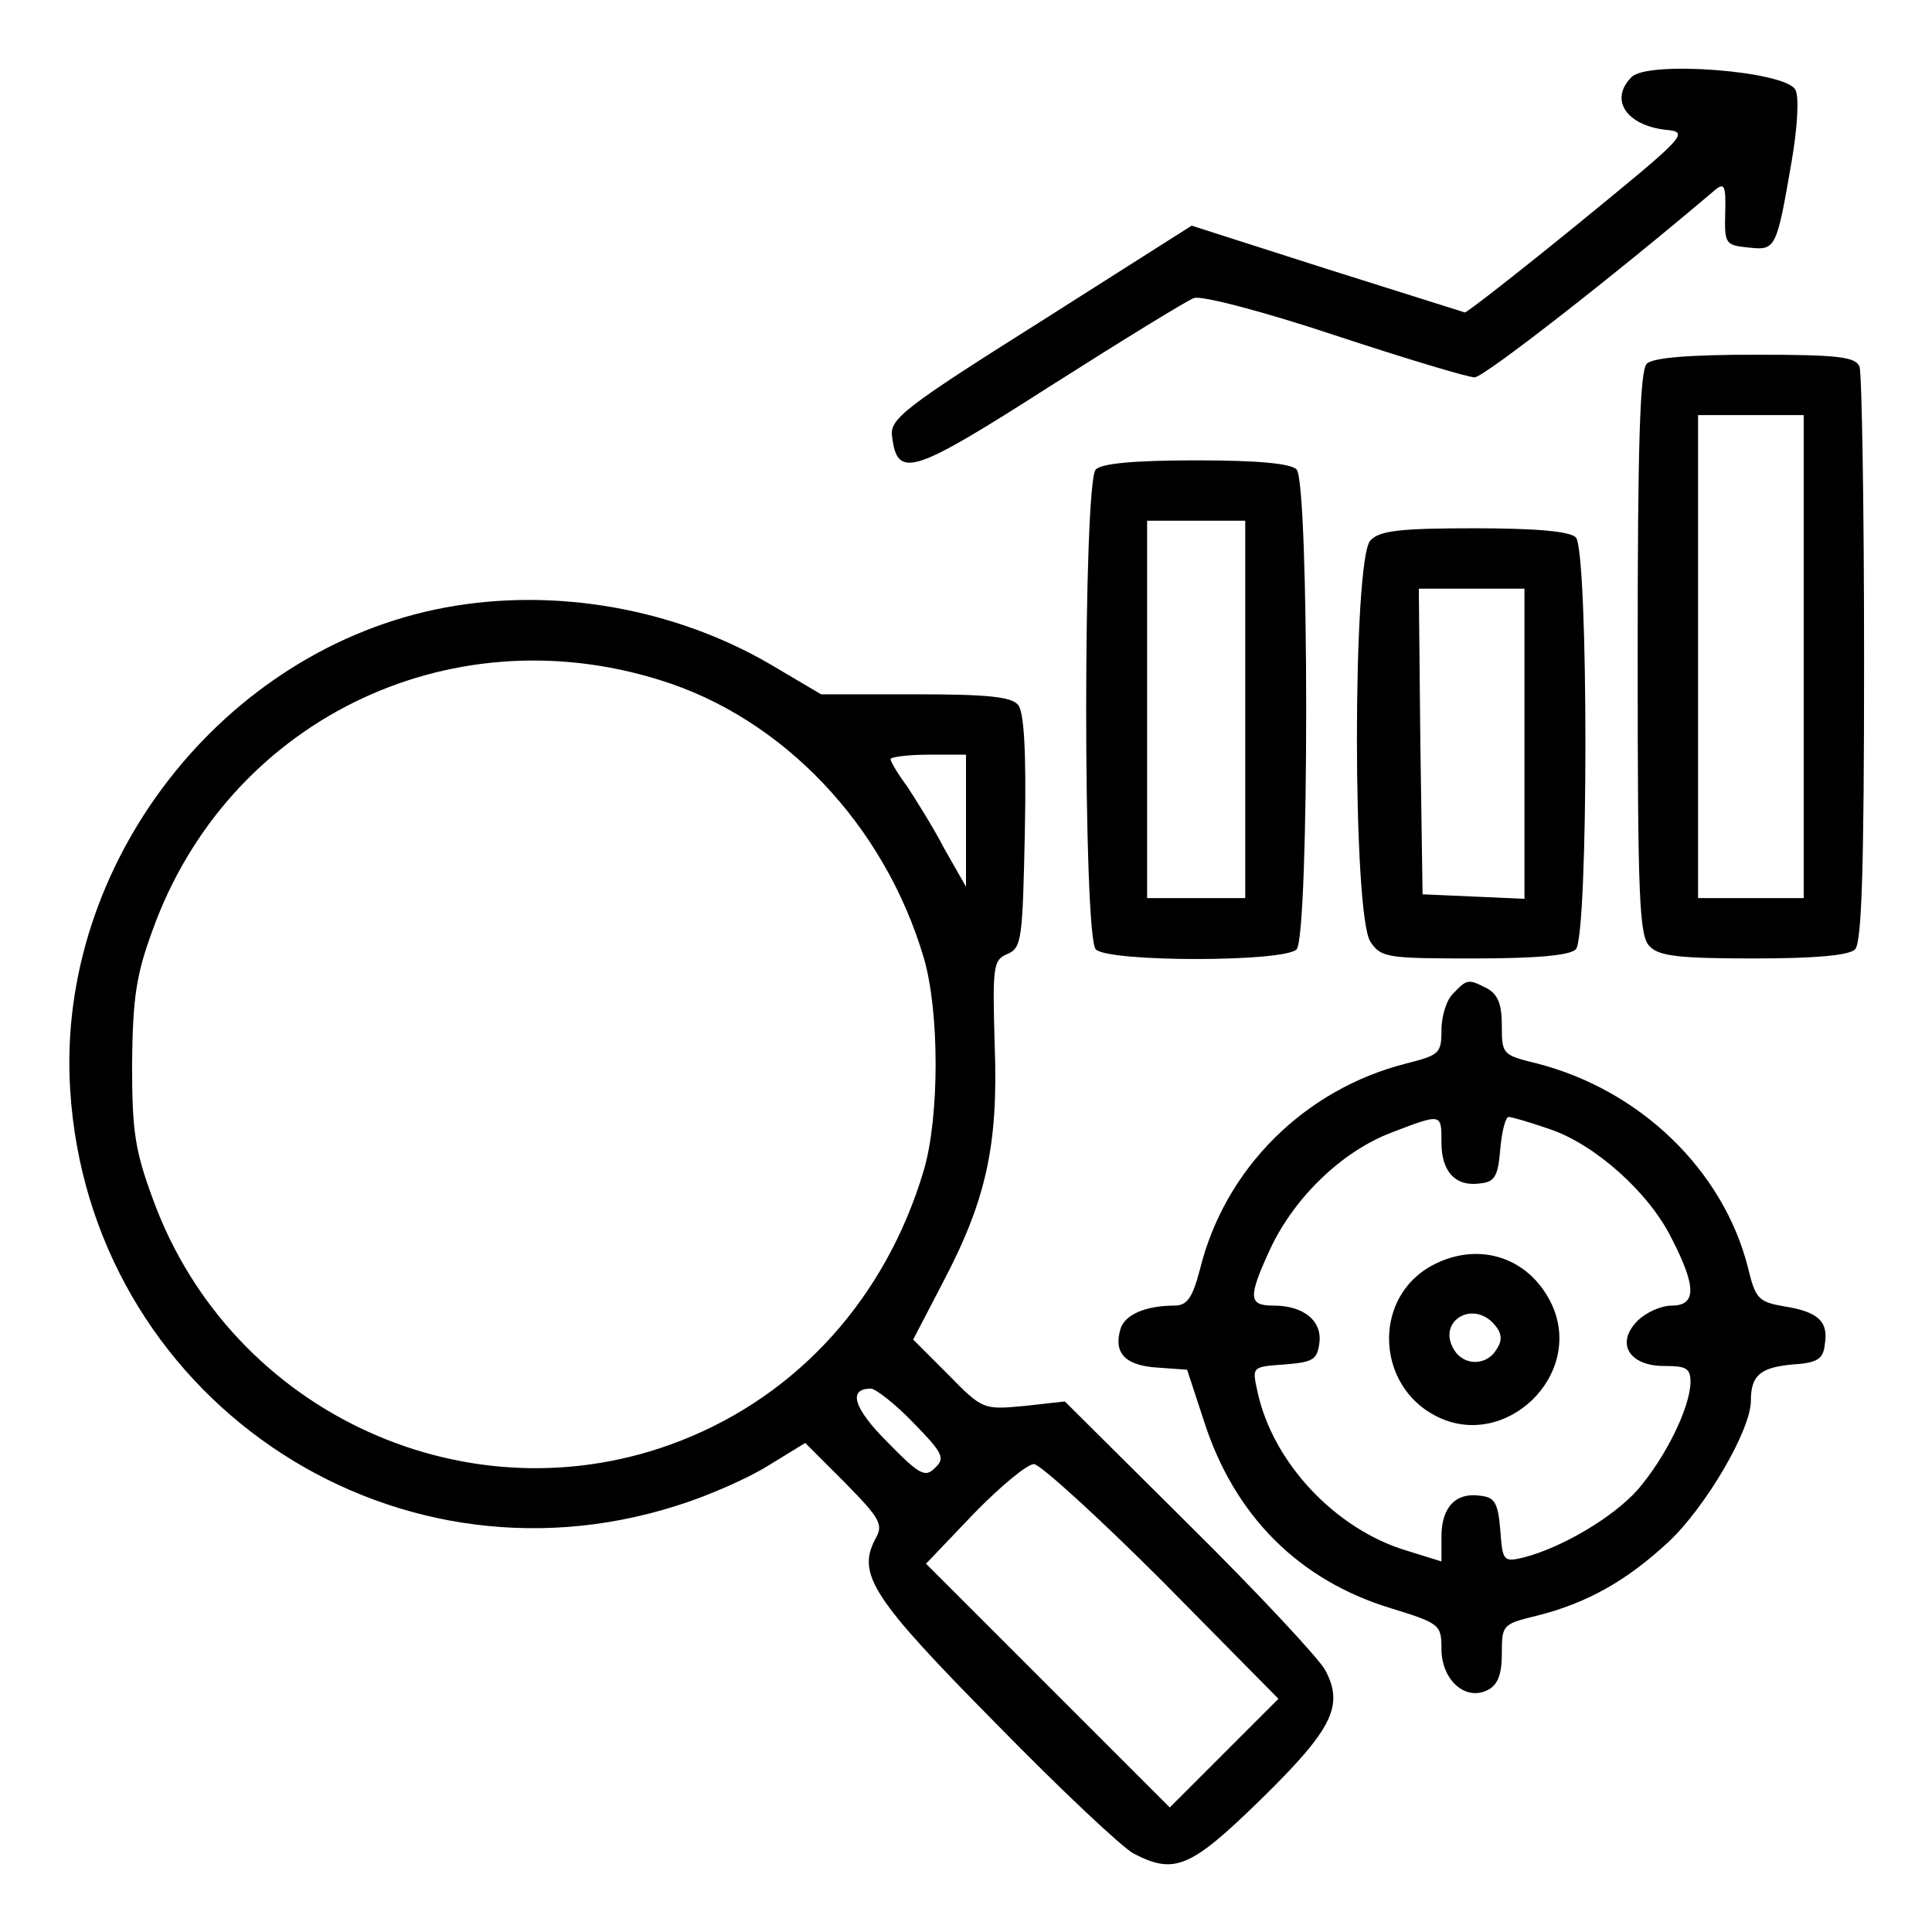
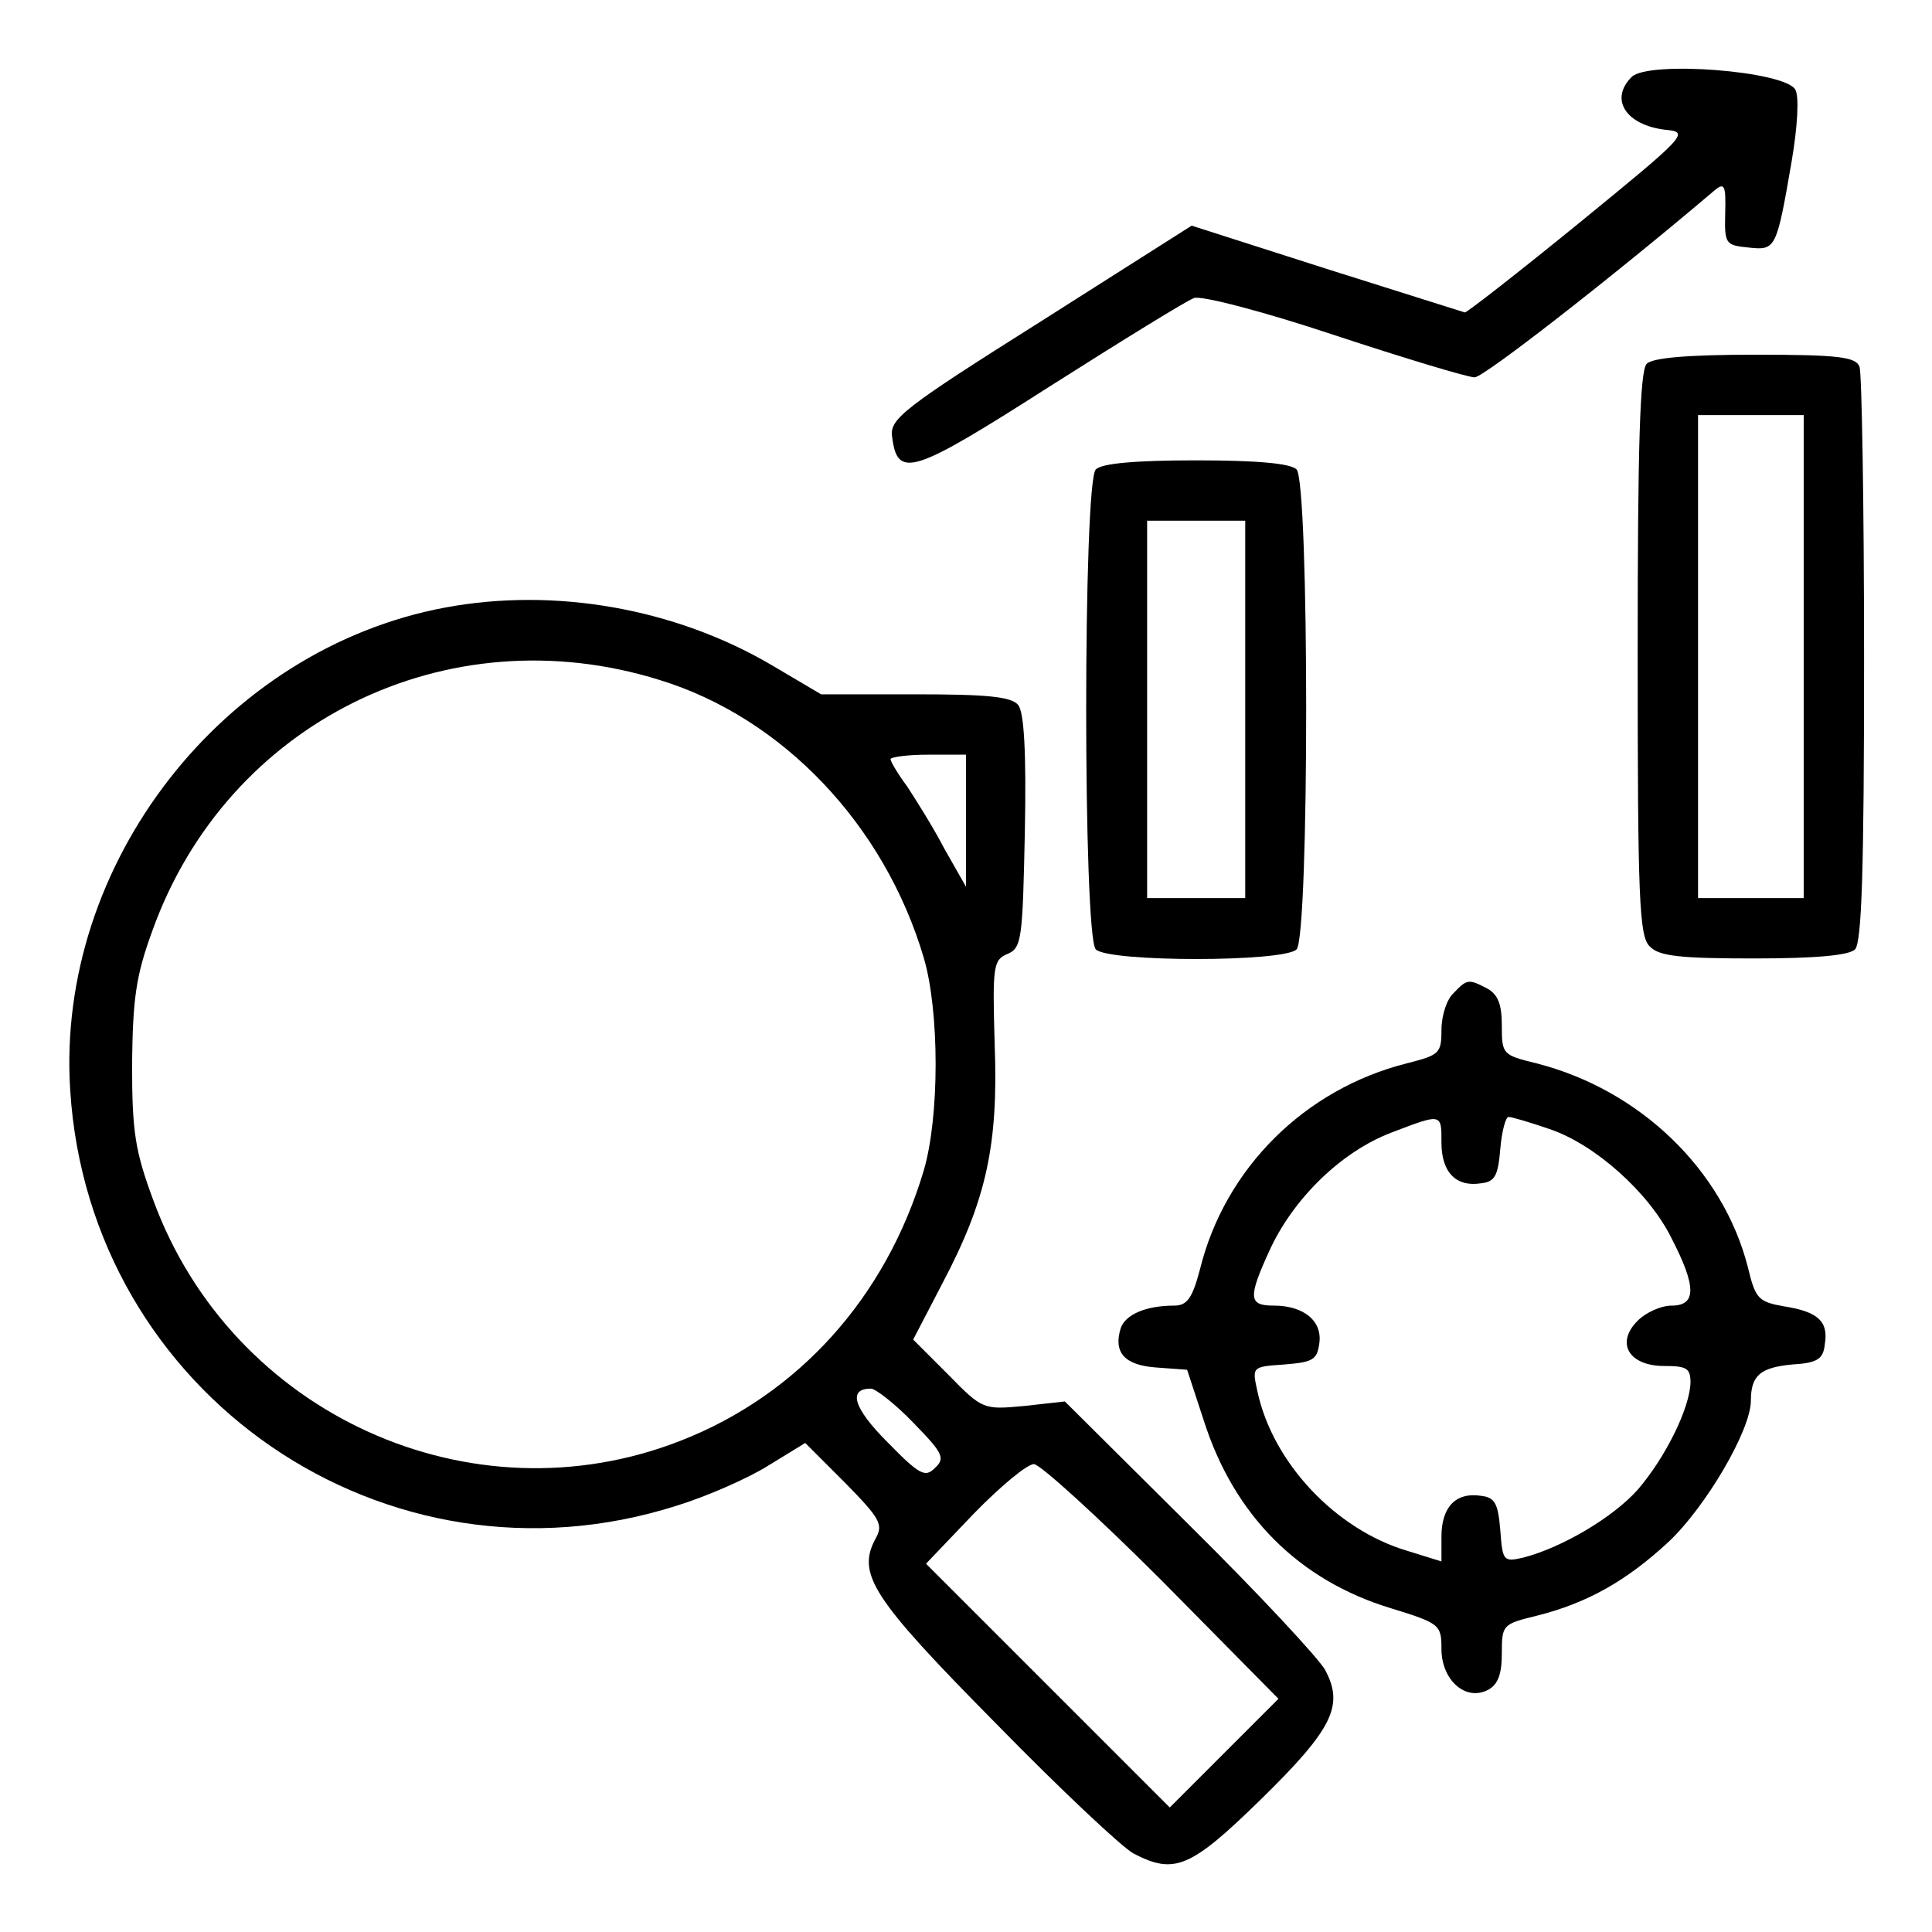
<svg xmlns="http://www.w3.org/2000/svg" version="1.0" width="256pt" height="256pt" viewBox="0 0 256 256" preserveAspectRatio="xMidYMid meet">
  <g transform="translate(0,256) scale(0.1,-0.1)" fill="#000000" stroke="none">
    <path d="M2162 2458 c-30 -30 -7 -64 45 -70 32 -3 28 -7 -114 -123 -81 -66 -149 -119 -152 -119 -3 1 -86 27 -184 58 l-178 57 -200 -127 c-181 -114 -200 -129 -197 -152 7 -57 26 -51 209 66 96 61 182 114 191 117 9 4 93 -18 186 -49 94 -31 177 -56 186 -56 12 0 184 134 317 247 14 12 16 8 15 -29 -1 -41 0 -43 31 -46 36 -4 37 -2 57 114 8 47 10 86 5 95 -13 25 -195 39 -217 17z" />
    <path d="M2182 2078 c-9 -9 -12 -108 -12 -384 0 -325 2 -375 16 -388 12 -13 40 -16 138 -16 81 0 126 4 134 12 9 9 12 108 12 384 0 205 -3 379 -6 388 -5 13 -27 16 -138 16 -89 0 -136 -4 -144 -12z m208 -388 l0 -320 -70 0 -70 0 0 320 0 320 70 0 70 0 0 -320z" />
    <path d="M1452 1938 c-17 -17 -17 -619 0 -636 17 -17 249 -17 266 0 17 17 17 619 0 636 -8 8 -52 12 -133 12 -81 0 -125 -4 -133 -12z m198 -318 l0 -250 -65 0 -65 0 0 250 0 250 65 0 65 0 0 -250z" />
-     <path d="M1816 1844 c-24 -23 -24 -498 0 -532 14 -21 22 -22 138 -22 81 0 126 4 134 12 17 17 17 529 0 546 -8 8 -53 12 -134 12 -98 0 -126 -3 -138 -16z m204 -269 l0 -206 -67 3 -68 3 -3 203 -2 202 70 0 70 0 0 -205z" />
    <path d="M590 1755 c-295 -55 -516 -340 -497 -639 25 -404 419 -674 804 -551 39 12 94 36 121 53 l49 30 53 -53 c46 -47 51 -55 40 -74 -25 -47 -4 -79 159 -244 86 -88 168 -165 183 -173 54 -28 75 -20 169 72 95 93 110 124 85 171 -8 15 -89 102 -180 192 l-165 164 -54 -6 c-54 -5 -55 -5 -101 42 l-46 46 39 75 c58 110 74 183 69 316 -3 104 -2 112 17 120 19 8 20 20 23 163 2 104 -1 158 -9 167 -9 11 -42 14 -136 14 l-125 0 -66 39 c-128 75 -287 103 -432 76z m284 -96 c163 -50 298 -192 350 -368 21 -71 21 -211 0 -282 -50 -168 -166 -297 -322 -358 -278 -109 -595 35 -699 319 -24 65 -28 90 -28 180 1 87 5 117 27 177 99 276 390 420 672 332z m406 -186 l0 -88 -29 51 c-15 29 -38 65 -49 82 -12 16 -22 33 -22 36 0 3 23 6 50 6 l50 0 0 -87z m-70 -798 c39 -40 43 -47 29 -60 -13 -13 -20 -10 -63 34 -45 45 -53 71 -22 71 6 0 32 -20 56 -45z m330 -210 l154 -156 -72 -72 -72 -72 -162 162 -161 161 63 66 c35 36 71 66 80 66 8 0 85 -70 170 -155z" />
    <path d="M1926 1244 c-9 -8 -16 -30 -16 -49 0 -31 -3 -33 -46 -44 -135 -34 -241 -139 -274 -273 -10 -38 -17 -48 -34 -48 -38 0 -65 -12 -71 -30 -10 -32 5 -49 47 -52 l41 -3 22 -67 c40 -126 126 -212 248 -249 65 -20 67 -22 67 -54 0 -41 32 -70 62 -54 13 7 18 21 18 48 0 38 1 39 46 50 68 17 120 47 175 98 49 46 109 148 109 187 0 34 13 44 55 48 33 2 41 7 43 27 5 30 -9 43 -54 50 -34 6 -38 10 -48 52 -33 129 -143 235 -280 270 -45 11 -46 12 -46 50 0 28 -5 41 -19 49 -25 13 -27 13 -45 -6z m-16 -198 c0 -39 19 -59 52 -54 19 2 23 10 26 46 2 23 7 42 11 42 4 0 28 -7 54 -16 60 -20 132 -84 162 -145 33 -64 33 -89 0 -89 -14 0 -34 -9 -45 -20 -30 -30 -11 -60 35 -60 30 0 35 -3 35 -22 -1 -34 -33 -99 -70 -142 -33 -37 -101 -77 -152 -90 -26 -6 -27 -4 -30 36 -3 36 -7 44 -26 46 -33 5 -52 -15 -52 -54 l0 -33 -45 14 c-95 28 -179 117 -199 212 -7 32 -7 32 36 35 37 3 43 6 46 27 5 30 -20 51 -60 51 -34 0 -35 10 -4 77 32 67 94 127 159 152 68 26 67 26 67 -13z" />
-     <path d="M1892 880 c-73 -45 -67 -156 10 -196 92 -48 198 54 154 148 -31 65 -102 85 -164 48z m89 -76 c9 -11 10 -20 2 -32 -13 -22 -43 -22 -56 -1 -24 38 25 68 54 33z" />
  </g>
</svg>